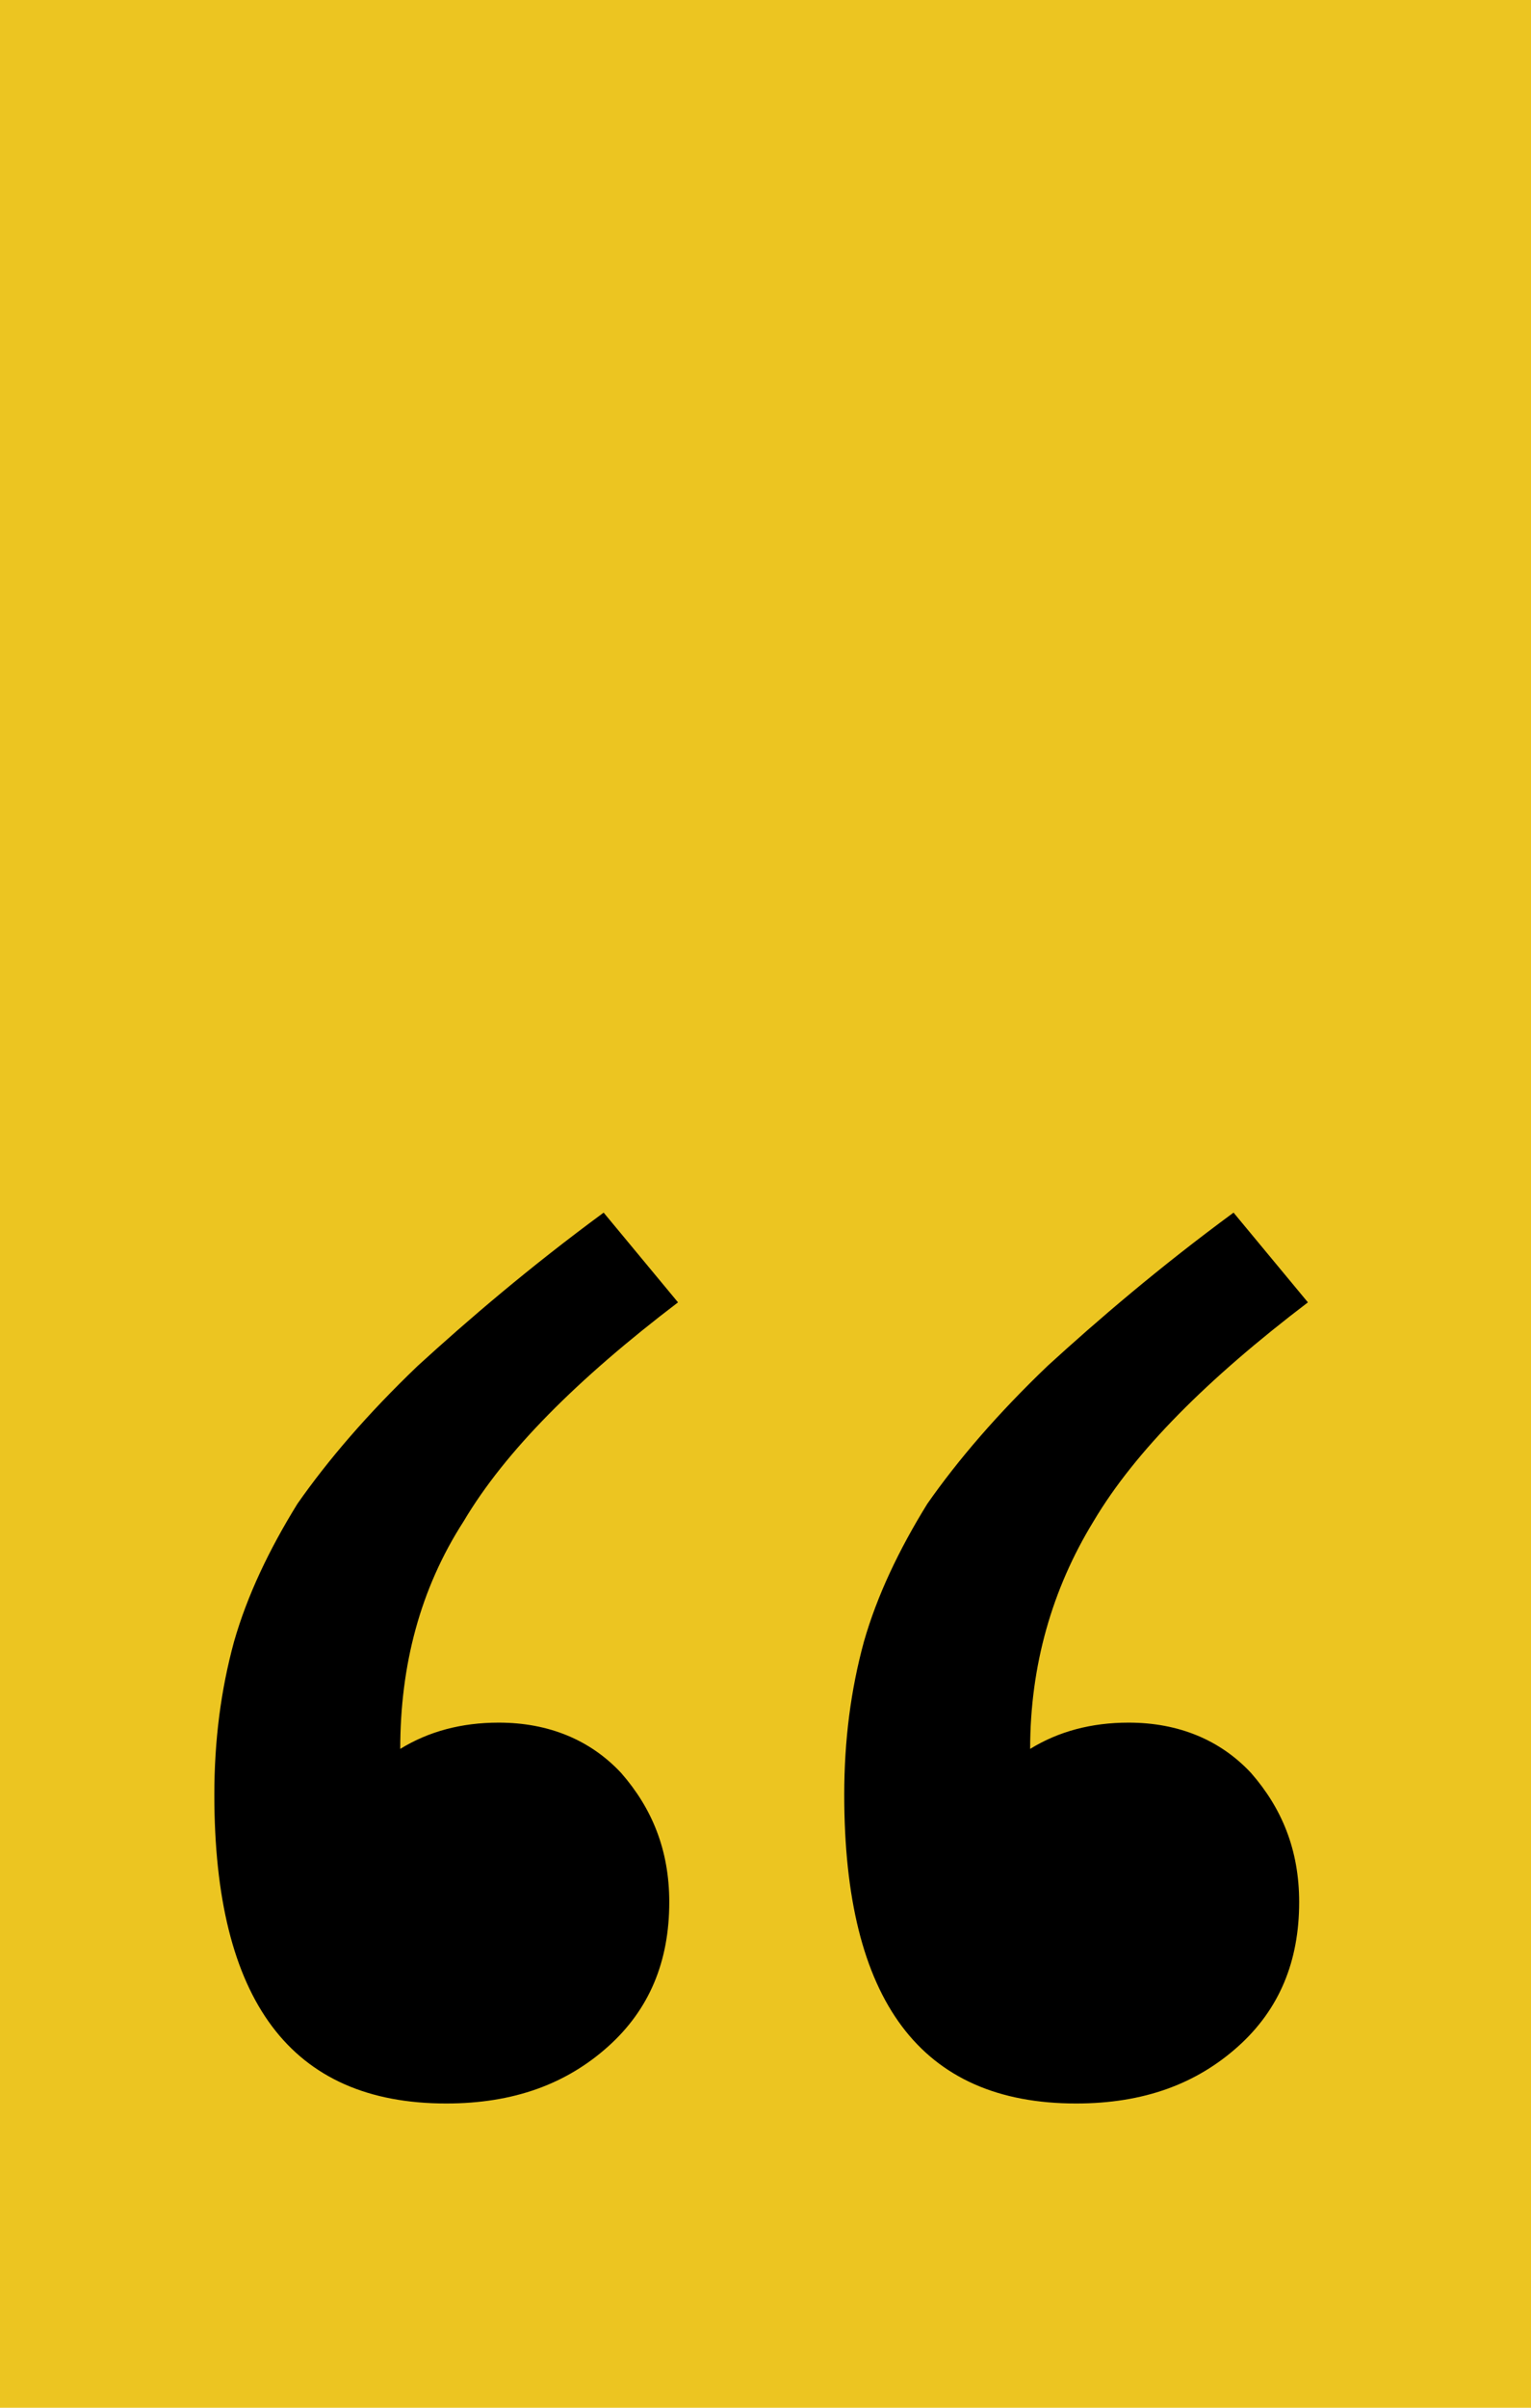
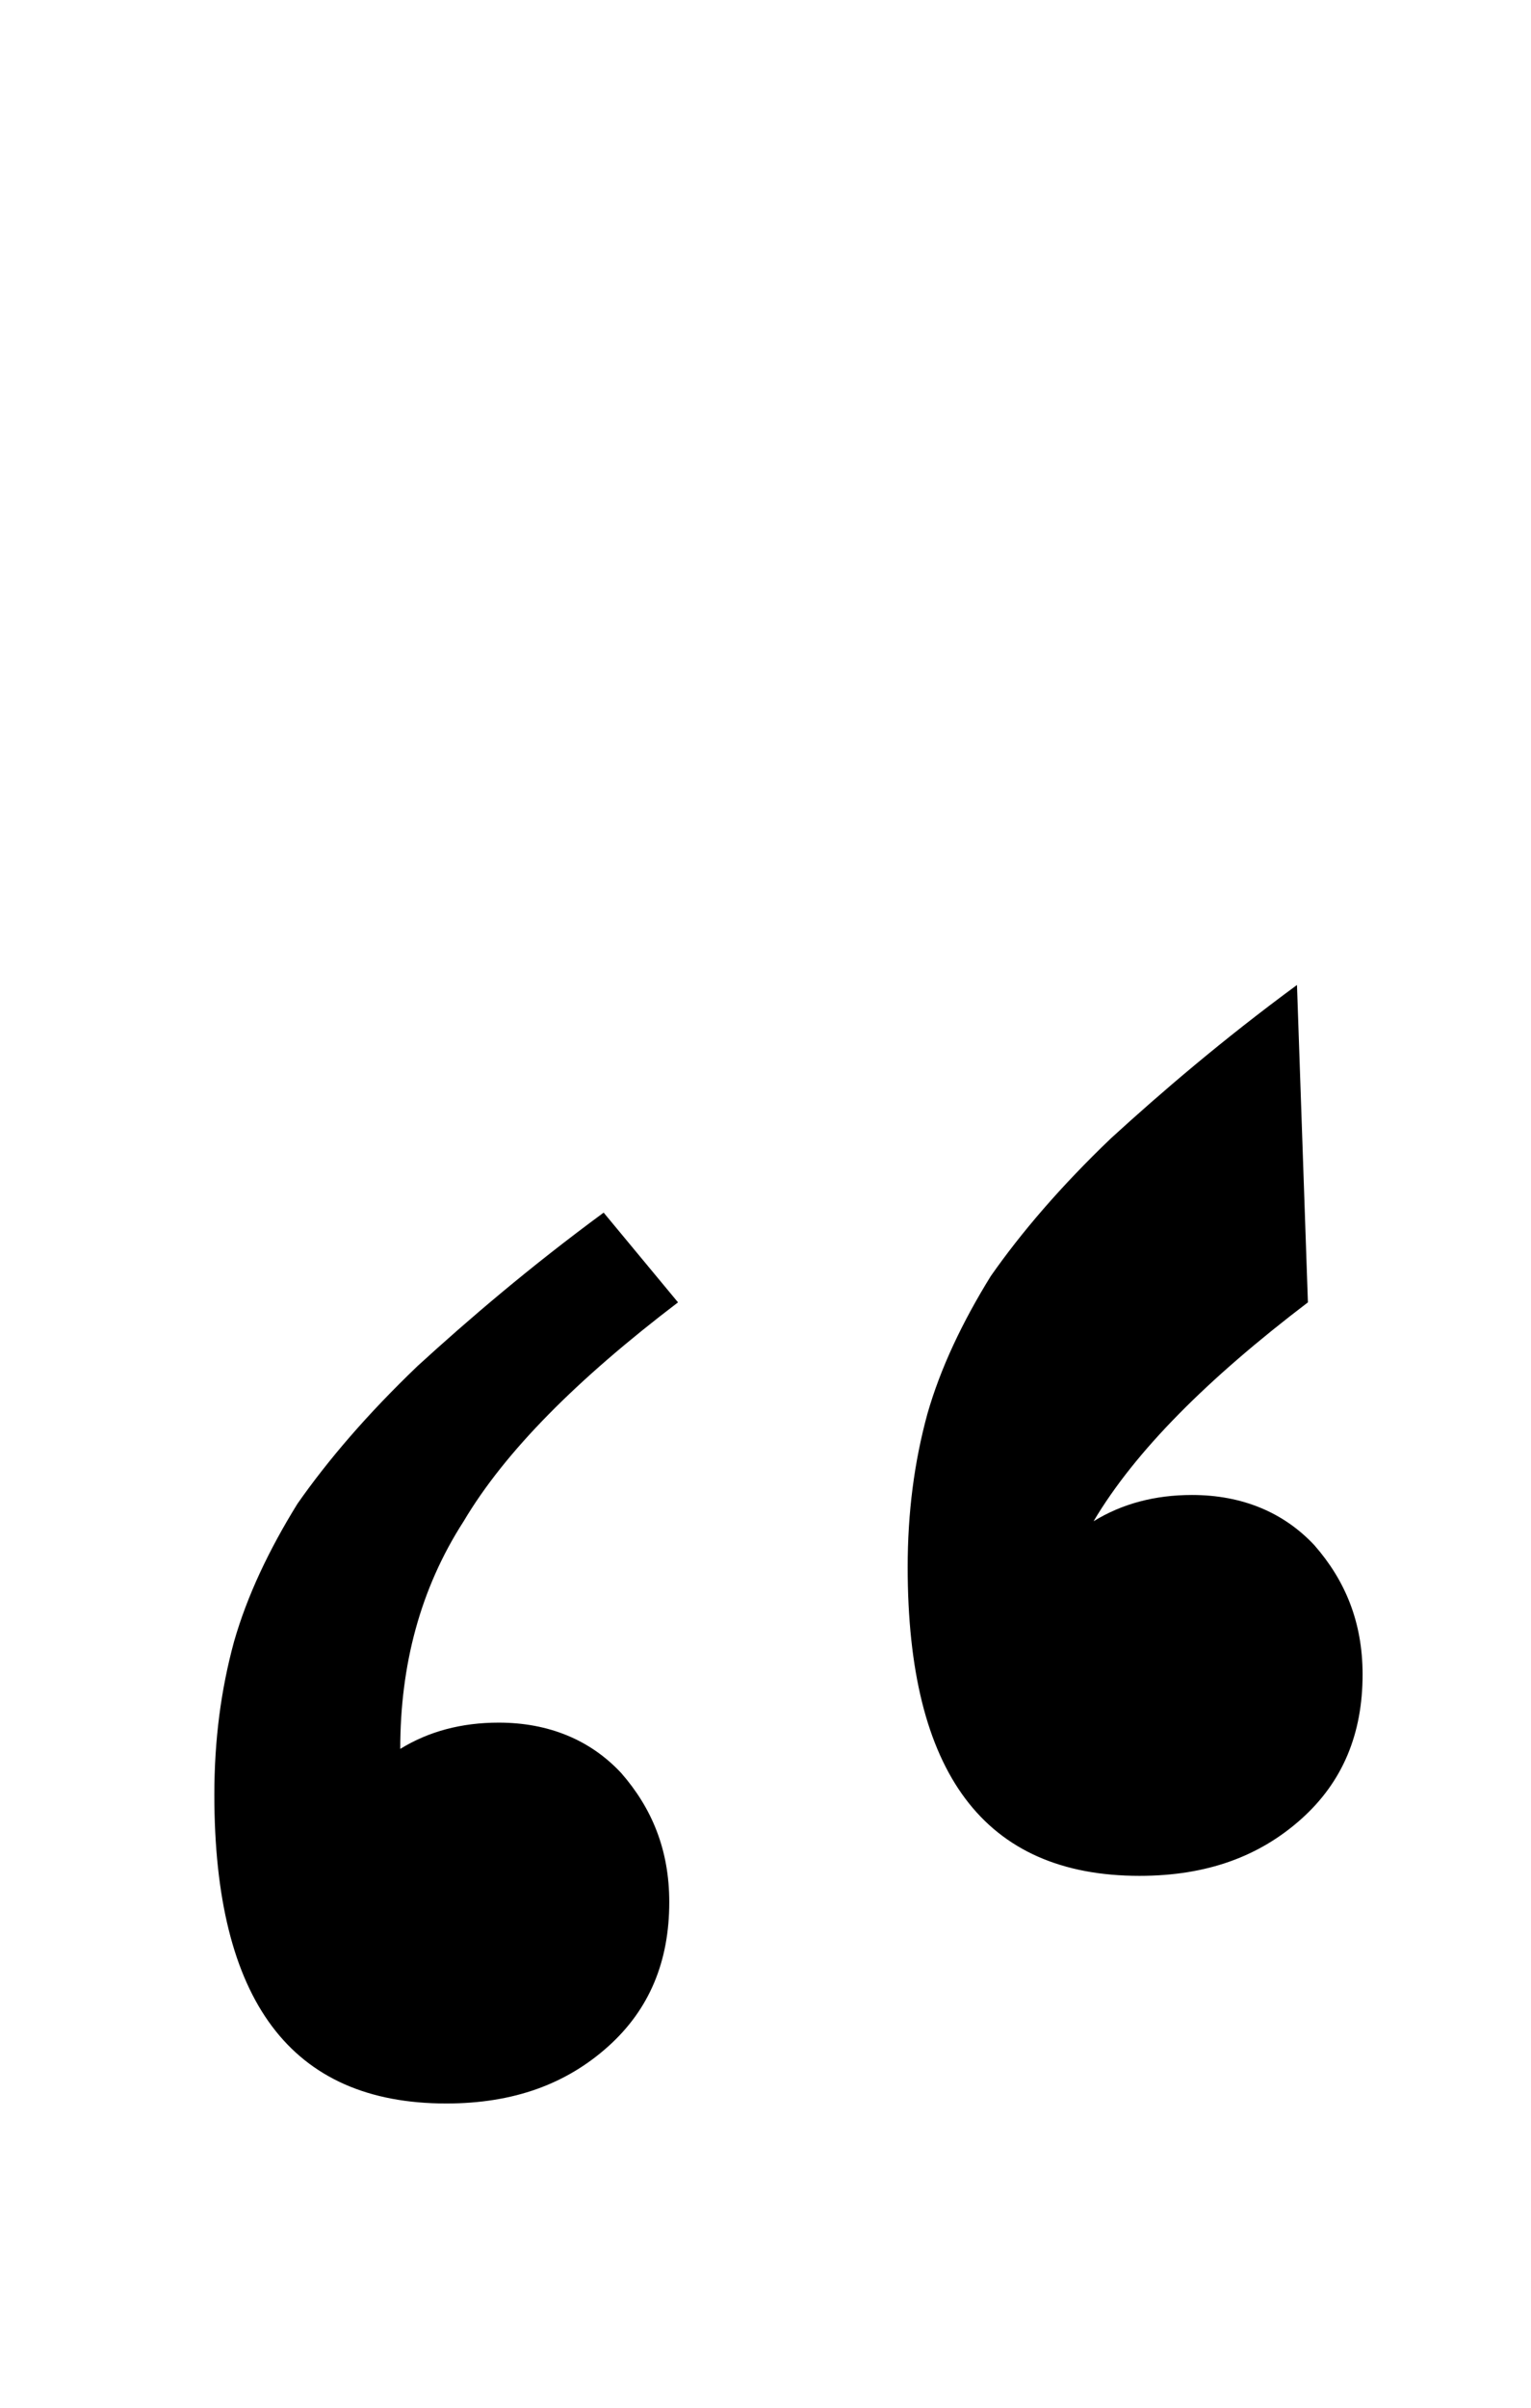
<svg xmlns="http://www.w3.org/2000/svg" version="1.1" id="Layer_1" x="0px" y="0px" viewBox="0 0 70 110" style="enable-background:new 0 0 70 110;" xml:space="preserve">
  <style type="text/css">
	.st0{fill:#ECC521;}
</style>
-   <rect id="Rectangle_444" class="st0" width="70" height="110" />
-   <path d="M31,59.5c-4.6,3.5-7.9,6.8-9.8,10c-2,3.1-2.9,6.6-2.9,10.4c1.3-0.8,2.8-1.2,4.5-1.2c2.3,0,4.2,0.8,5.6,2.3  c1.4,1.6,2.2,3.5,2.2,5.9c0,2.7-0.9,4.9-2.8,6.6s-4.3,2.6-7.4,2.6c-7.1,0-10.6-4.7-10.6-14.1c0-2.5,0.3-4.8,0.9-7  c0.6-2.1,1.6-4.2,2.9-6.3c1.4-2,3.2-4.1,5.5-6.3c2.3-2.1,5.1-4.5,8.5-7L31,59.5z M59.8,59.5c-4.6,3.5-7.9,6.8-9.8,10  c-1.9,3.1-2.9,6.6-2.9,10.4c1.3-0.8,2.8-1.2,4.5-1.2c2.3,0,4.2,0.8,5.6,2.3c1.4,1.6,2.2,3.5,2.2,5.9c0,2.7-0.9,4.9-2.8,6.6  c-1.9,1.7-4.3,2.6-7.4,2.6c-7.1,0-10.6-4.7-10.6-14.1c0-2.5,0.3-4.8,0.9-7c0.6-2.1,1.6-4.2,2.9-6.3c1.4-2,3.2-4.1,5.5-6.3  c2.3-2.1,5.1-4.5,8.5-7L59.8,59.5z" />
+   <path d="M31,59.5c-4.6,3.5-7.9,6.8-9.8,10c-2,3.1-2.9,6.6-2.9,10.4c1.3-0.8,2.8-1.2,4.5-1.2c2.3,0,4.2,0.8,5.6,2.3  c1.4,1.6,2.2,3.5,2.2,5.9c0,2.7-0.9,4.9-2.8,6.6s-4.3,2.6-7.4,2.6c-7.1,0-10.6-4.7-10.6-14.1c0-2.5,0.3-4.8,0.9-7  c0.6-2.1,1.6-4.2,2.9-6.3c1.4-2,3.2-4.1,5.5-6.3c2.3-2.1,5.1-4.5,8.5-7L31,59.5z M59.8,59.5c-4.6,3.5-7.9,6.8-9.8,10  c1.3-0.8,2.8-1.2,4.5-1.2c2.3,0,4.2,0.8,5.6,2.3c1.4,1.6,2.2,3.5,2.2,5.9c0,2.7-0.9,4.9-2.8,6.6  c-1.9,1.7-4.3,2.6-7.4,2.6c-7.1,0-10.6-4.7-10.6-14.1c0-2.5,0.3-4.8,0.9-7c0.6-2.1,1.6-4.2,2.9-6.3c1.4-2,3.2-4.1,5.5-6.3  c2.3-2.1,5.1-4.5,8.5-7L59.8,59.5z" />
</svg>